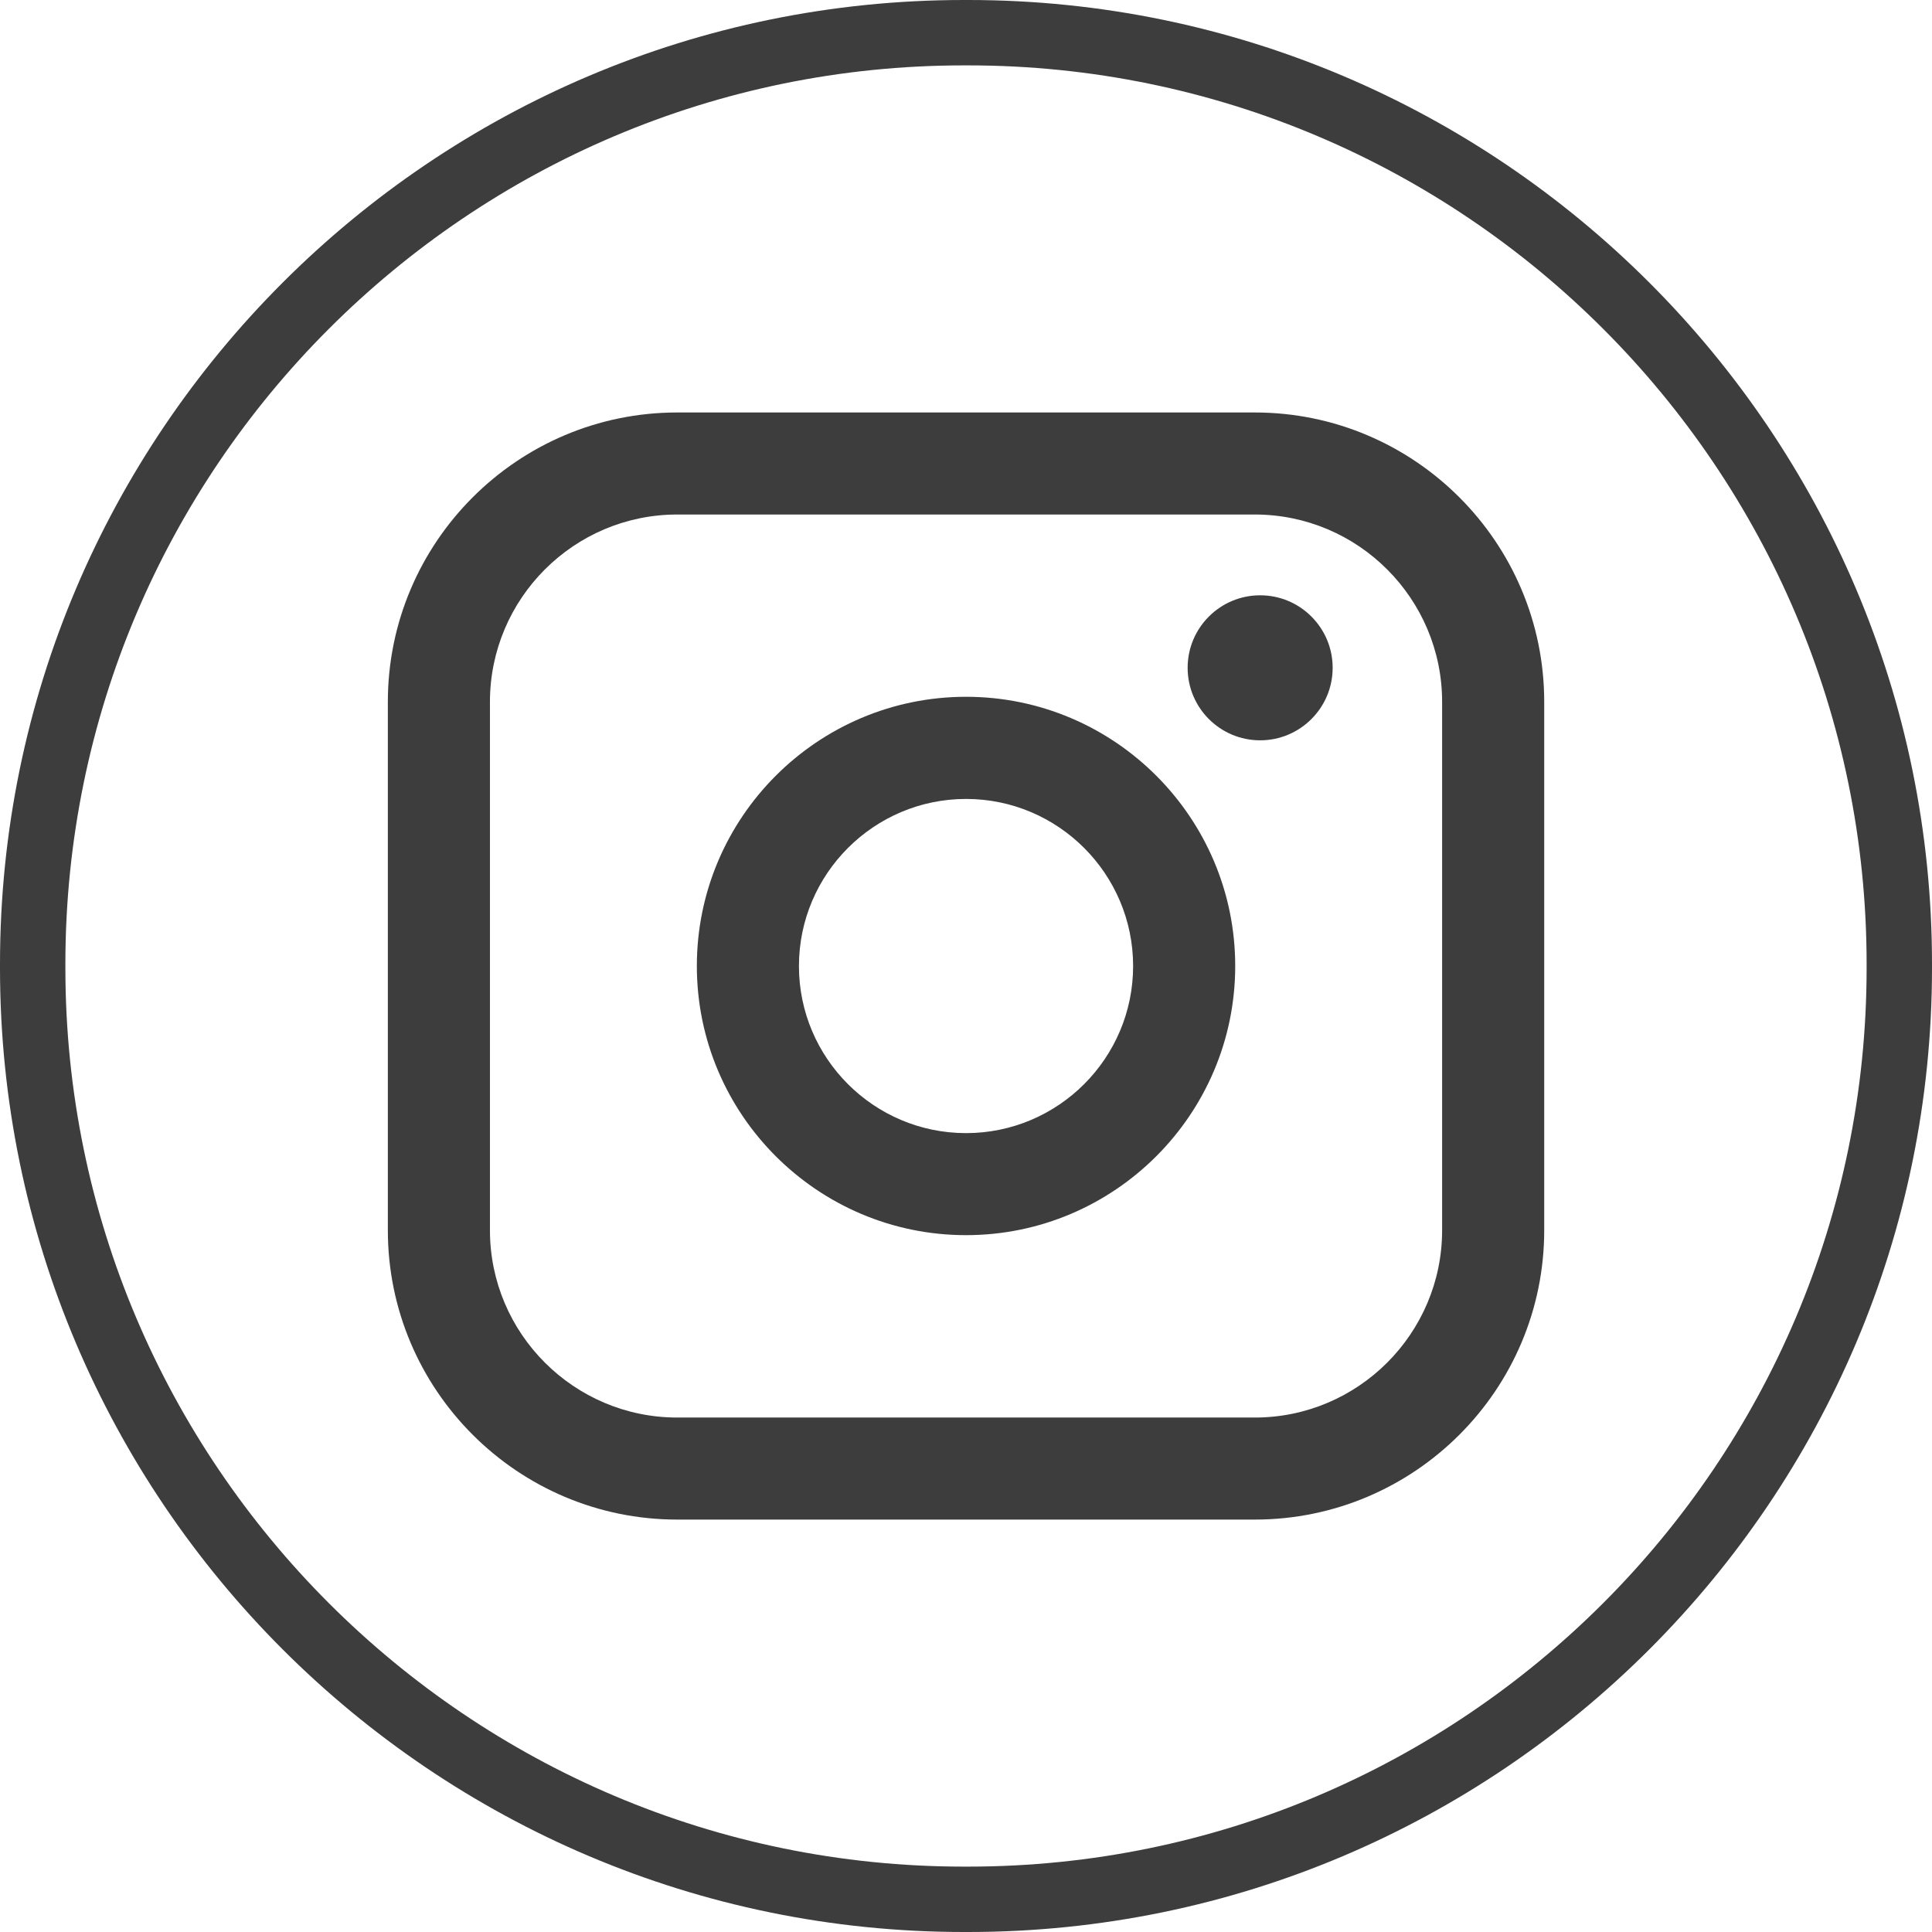
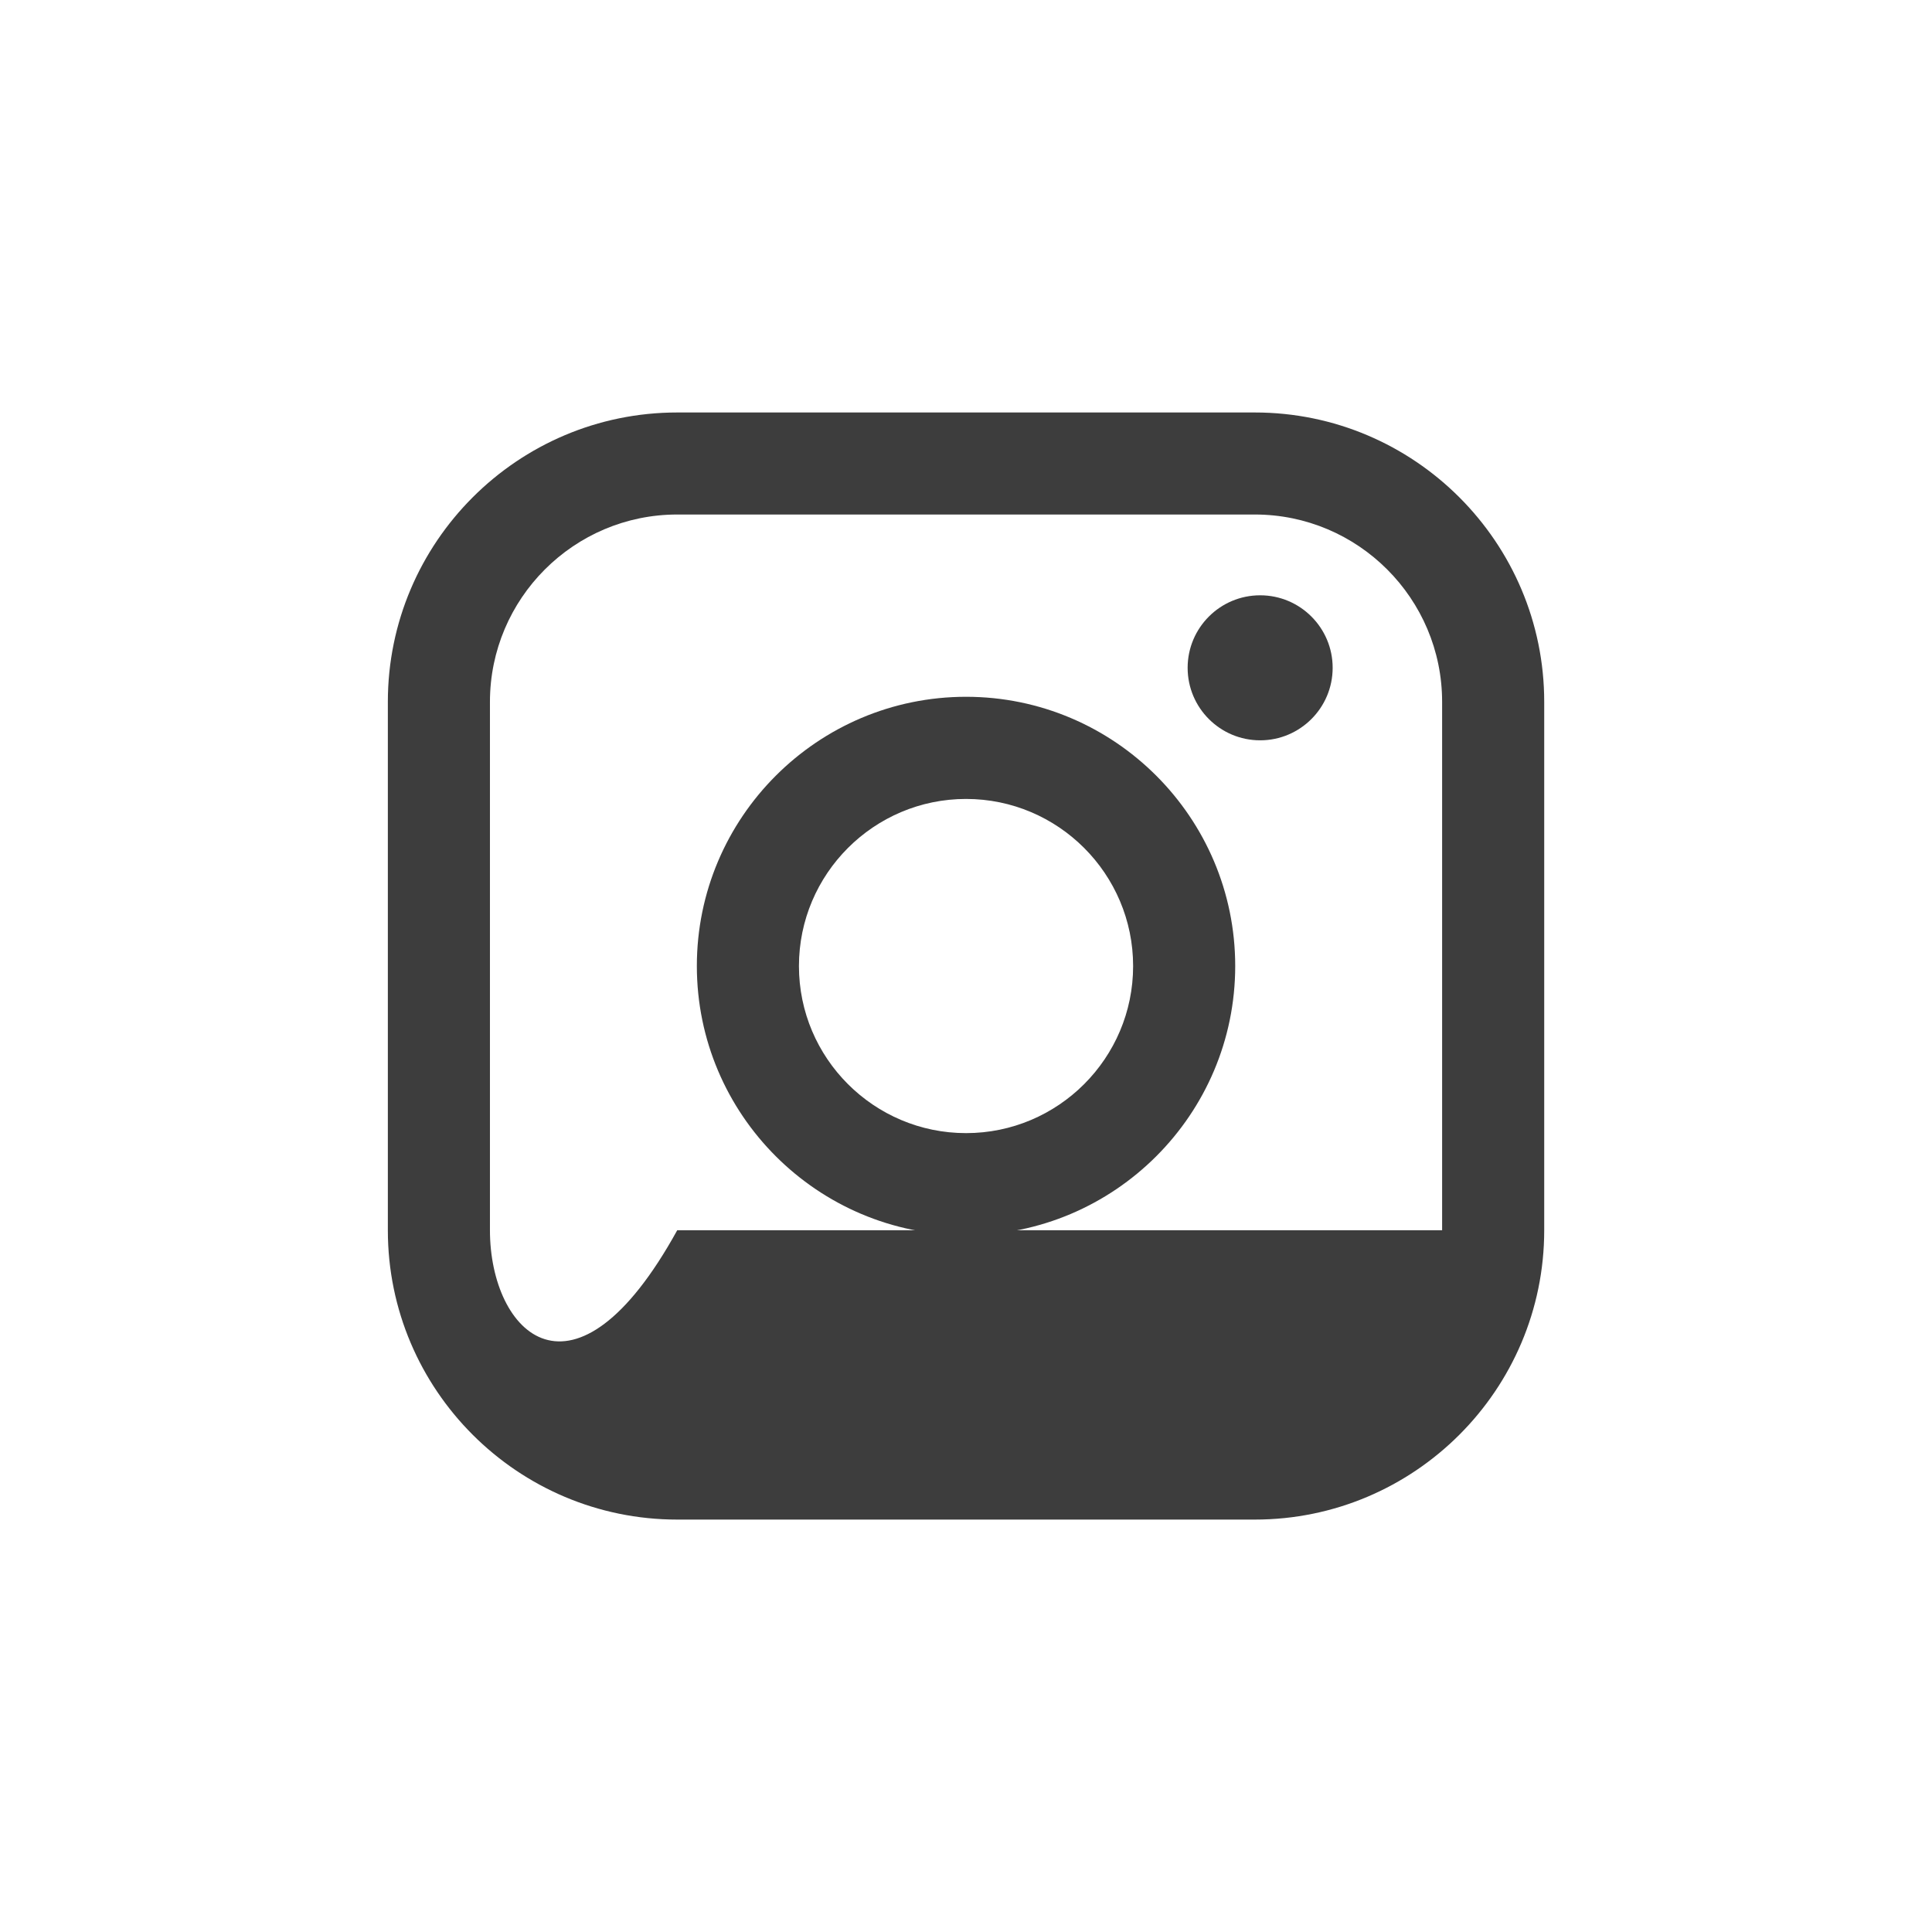
<svg xmlns="http://www.w3.org/2000/svg" width="32" height="32" viewBox="0 0 32 32" fill="none">
-   <path d="M16.035 32H15.965C7.162 32 0 24.838 0 16.035V15.965C0 7.162 7.162 0 15.965 0H16.035C24.838 0 32 7.162 32 15.965V16.035C32 24.838 24.838 32 16.035 32ZM15.965 1.083C7.759 1.083 1.083 7.759 1.083 15.965V16.035C1.083 24.241 7.759 30.917 15.965 30.917H16.035C24.241 30.917 30.917 24.241 30.917 16.035V15.965C30.917 7.759 24.241 1.083 16.035 1.083H15.965Z" fill="#3D3D3D" />
-   <path d="M20.784 6.832H11.217C8.574 6.832 6.424 8.982 6.424 11.625V20.377C6.424 23.02 8.574 25.169 11.217 25.169H20.784C23.427 25.169 25.577 23.02 25.577 20.377V11.625C25.577 8.982 23.427 6.832 20.784 6.832ZM8.115 11.625C8.115 9.914 9.507 8.522 11.217 8.522H20.784C22.494 8.522 23.886 9.914 23.886 11.625V20.377C23.886 22.087 22.494 23.479 20.784 23.479H11.217C9.507 23.479 8.115 22.087 8.115 20.377V11.625Z" fill="#3D3D3D" />
+   <path d="M20.784 6.832H11.217C8.574 6.832 6.424 8.982 6.424 11.625V20.377C6.424 23.02 8.574 25.169 11.217 25.169H20.784C23.427 25.169 25.577 23.02 25.577 20.377V11.625C25.577 8.982 23.427 6.832 20.784 6.832ZM8.115 11.625C8.115 9.914 9.507 8.522 11.217 8.522H20.784C22.494 8.522 23.886 9.914 23.886 11.625V20.377H11.217C9.507 23.479 8.115 22.087 8.115 20.377V11.625Z" fill="#3D3D3D" />
  <path d="M16.001 20.458C18.458 20.458 20.459 18.459 20.459 16C20.459 13.541 18.459 11.541 16.001 11.541C13.542 11.541 11.542 13.541 11.542 16C11.542 18.459 13.542 20.458 16.001 20.458ZM16.001 13.233C17.527 13.233 18.768 14.475 18.768 16.001C18.768 17.527 17.527 18.768 16.001 18.768C14.475 18.768 13.233 17.527 13.233 16.001C13.233 14.475 14.475 13.233 16.001 13.233Z" fill="#3D3D3D" />
  <path d="M20.872 12.262C21.534 12.262 22.073 11.724 22.073 11.061C22.073 10.398 21.535 9.86 20.872 9.86C20.209 9.86 19.671 10.398 19.671 11.061C19.671 11.724 20.209 12.262 20.872 12.262Z" fill="#3D3D3D" />
</svg>